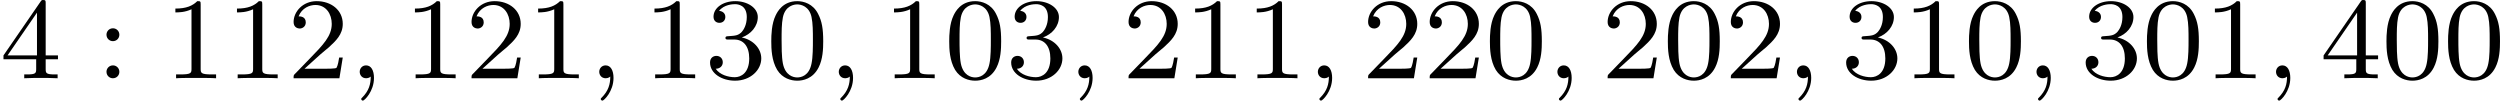
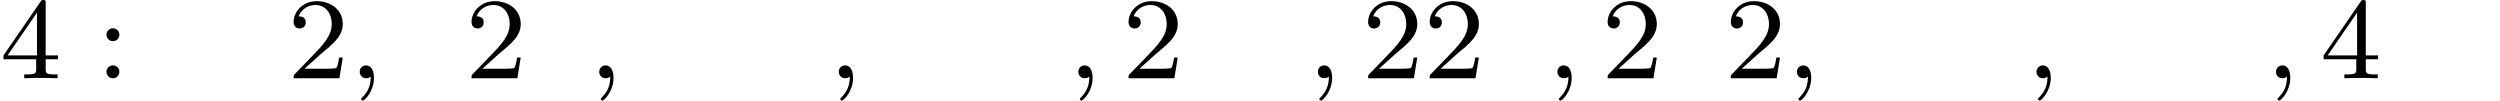
<svg xmlns="http://www.w3.org/2000/svg" xmlns:xlink="http://www.w3.org/1999/xlink" version="1.1" width="343.707pt" height="13.836pt" viewBox="59.274 416.709 343.707 13.836">
  <defs>
    <path id="g0-59" d="M1.49-.12C1.49 .399 1.379 .853 .885 1.347C.853 1.371 .837 1.387 .837 1.427C.837 1.49 .901 1.538 .956 1.538C1.052 1.538 1.714 .909 1.714-.024C1.714-.534 1.522-.885 1.172-.885C.893-.885 .733-.662 .733-.446C.733-.223 .885 0 1.18 0C1.371 0 1.49-.112 1.49-.12Z" />
-     <path id="g2-48" d="M3.897-2.542C3.897-3.395 3.81-3.913 3.547-4.423C3.196-5.125 2.55-5.3 2.112-5.3C1.108-5.3 .741-4.551 .63-4.328C.343-3.746 .327-2.957 .327-2.542C.327-2.016 .351-1.211 .733-.574C1.1 .016 1.69 .167 2.112 .167C2.495 .167 3.18 .048 3.579-.741C3.873-1.315 3.897-2.024 3.897-2.542ZM2.112-.056C1.841-.056 1.291-.183 1.124-1.02C1.036-1.474 1.036-2.224 1.036-2.638C1.036-3.188 1.036-3.746 1.124-4.184C1.291-4.997 1.913-5.077 2.112-5.077C2.383-5.077 2.933-4.941 3.092-4.216C3.188-3.778 3.188-3.18 3.188-2.638C3.188-2.168 3.188-1.451 3.092-1.004C2.925-.167 2.375-.056 2.112-.056Z" />
-     <path id="g2-49" d="M2.503-5.077C2.503-5.292 2.487-5.3 2.271-5.3C1.945-4.981 1.522-4.79 .765-4.79V-4.527C.98-4.527 1.411-4.527 1.873-4.742V-.654C1.873-.359 1.849-.263 1.092-.263H.813V0C1.14-.024 1.825-.024 2.184-.024S3.236-.024 3.563 0V-.263H3.284C2.527-.263 2.503-.359 2.503-.654V-5.077Z" />
    <path id="g2-50" d="M2.248-1.626C2.375-1.745 2.71-2.008 2.837-2.12C3.332-2.574 3.802-3.013 3.802-3.738C3.802-4.686 3.005-5.3 2.008-5.3C1.052-5.3 .422-4.575 .422-3.866C.422-3.475 .733-3.419 .845-3.419C1.012-3.419 1.259-3.539 1.259-3.842C1.259-4.256 .861-4.256 .765-4.256C.996-4.838 1.53-5.037 1.921-5.037C2.662-5.037 3.045-4.407 3.045-3.738C3.045-2.909 2.463-2.303 1.522-1.339L.518-.303C.422-.215 .422-.199 .422 0H3.571L3.802-1.427H3.555C3.531-1.267 3.467-.869 3.371-.717C3.324-.654 2.718-.654 2.59-.654H1.172L2.248-1.626Z" />
-     <path id="g2-51" d="M2.016-2.662C2.646-2.662 3.045-2.2 3.045-1.363C3.045-.367 2.479-.072 2.056-.072C1.618-.072 1.02-.231 .741-.654C1.028-.654 1.227-.837 1.227-1.1C1.227-1.355 1.044-1.538 .789-1.538C.574-1.538 .351-1.403 .351-1.084C.351-.327 1.164 .167 2.072 .167C3.132 .167 3.873-.566 3.873-1.363C3.873-2.024 3.347-2.63 2.534-2.805C3.164-3.029 3.634-3.571 3.634-4.208S2.917-5.3 2.088-5.3C1.235-5.3 .59-4.838 .59-4.232C.59-3.937 .789-3.81 .996-3.81C1.243-3.81 1.403-3.985 1.403-4.216C1.403-4.511 1.148-4.623 .972-4.631C1.307-5.069 1.921-5.093 2.064-5.093C2.271-5.093 2.877-5.029 2.877-4.208C2.877-3.65 2.646-3.316 2.534-3.188C2.295-2.941 2.112-2.925 1.626-2.893C1.474-2.885 1.411-2.877 1.411-2.774C1.411-2.662 1.482-2.662 1.618-2.662H2.016Z" />
    <path id="g2-52" d="M3.14-5.157C3.14-5.316 3.14-5.38 2.973-5.38C2.869-5.38 2.861-5.372 2.782-5.26L.239-1.57V-1.307H2.487V-.646C2.487-.351 2.463-.263 1.849-.263H1.666V0C2.343-.024 2.359-.024 2.813-.024S3.284-.024 3.961 0V-.263H3.778C3.164-.263 3.14-.351 3.14-.646V-1.307H3.985V-1.57H3.14V-5.157ZM2.542-4.511V-1.57H.518L2.542-4.511Z" />
    <path id="g2-58" d="M1.618-2.989C1.618-3.26 1.403-3.435 1.18-3.435C.909-3.435 .733-3.22 .733-2.997C.733-2.726 .948-2.55 1.172-2.55C1.443-2.55 1.618-2.766 1.618-2.989ZM1.618-.438C1.618-.709 1.403-.885 1.18-.885C.909-.885 .733-.669 .733-.446C.733-.175 .948 0 1.172 0C1.443 0 1.618-.215 1.618-.438Z" />
  </defs>
  <g id="page5" transform="matrix(2 0 0 2 0 0)">
    <use x="29.637" y="213.734" xlink:href="#g2-52" />
    <use x="36.224" y="213.734" xlink:href="#g2-58" />
    <use x="40.928" y="213.734" xlink:href="#g2-49" />
    <use x="45.162" y="213.734" xlink:href="#g2-49" />
    <use x="49.397" y="213.734" xlink:href="#g2-50" />
    <use x="53.631" y="213.734" xlink:href="#g0-59" />
    <use x="57.395" y="213.734" xlink:href="#g2-49" />
    <use x="61.629" y="213.734" xlink:href="#g2-50" />
    <use x="65.863" y="213.734" xlink:href="#g2-49" />
    <use x="70.097" y="213.734" xlink:href="#g0-59" />
    <use x="73.861" y="213.734" xlink:href="#g2-49" />
    <use x="78.095" y="213.734" xlink:href="#g2-51" />
    <use x="82.329" y="213.734" xlink:href="#g2-48" />
    <use x="86.563" y="213.734" xlink:href="#g0-59" />
    <use x="90.327" y="213.734" xlink:href="#g2-49" />
    <use x="94.561" y="213.734" xlink:href="#g2-48" />
    <use x="98.795" y="213.734" xlink:href="#g2-51" />
    <use x="103.03" y="213.734" xlink:href="#g0-59" />
    <use x="106.793" y="213.734" xlink:href="#g2-50" />
    <use x="111.027" y="213.734" xlink:href="#g2-49" />
    <use x="115.262" y="213.734" xlink:href="#g2-49" />
    <use x="119.496" y="213.734" xlink:href="#g0-59" />
    <use x="123.26" y="213.734" xlink:href="#g2-50" />
    <use x="127.494" y="213.734" xlink:href="#g2-50" />
    <use x="131.728" y="213.734" xlink:href="#g2-48" />
    <use x="135.962" y="213.734" xlink:href="#g0-59" />
    <use x="139.726" y="213.734" xlink:href="#g2-50" />
    <use x="143.96" y="213.734" xlink:href="#g2-48" />
    <use x="148.194" y="213.734" xlink:href="#g2-50" />
    <use x="152.428" y="213.734" xlink:href="#g0-59" />
    <use x="156.192" y="213.734" xlink:href="#g2-51" />
    <use x="160.426" y="213.734" xlink:href="#g2-49" />
    <use x="164.66" y="213.734" xlink:href="#g2-48" />
    <use x="168.895" y="213.734" xlink:href="#g0-59" />
    <use x="172.658" y="213.734" xlink:href="#g2-51" />
    <use x="176.893" y="213.734" xlink:href="#g2-48" />
    <use x="181.127" y="213.734" xlink:href="#g2-49" />
    <use x="185.361" y="213.734" xlink:href="#g0-59" />
    <use x="189.125" y="213.734" xlink:href="#g2-52" />
    <use x="193.359" y="213.734" xlink:href="#g2-48" />
    <use x="197.593" y="213.734" xlink:href="#g2-48" />
  </g>
</svg>